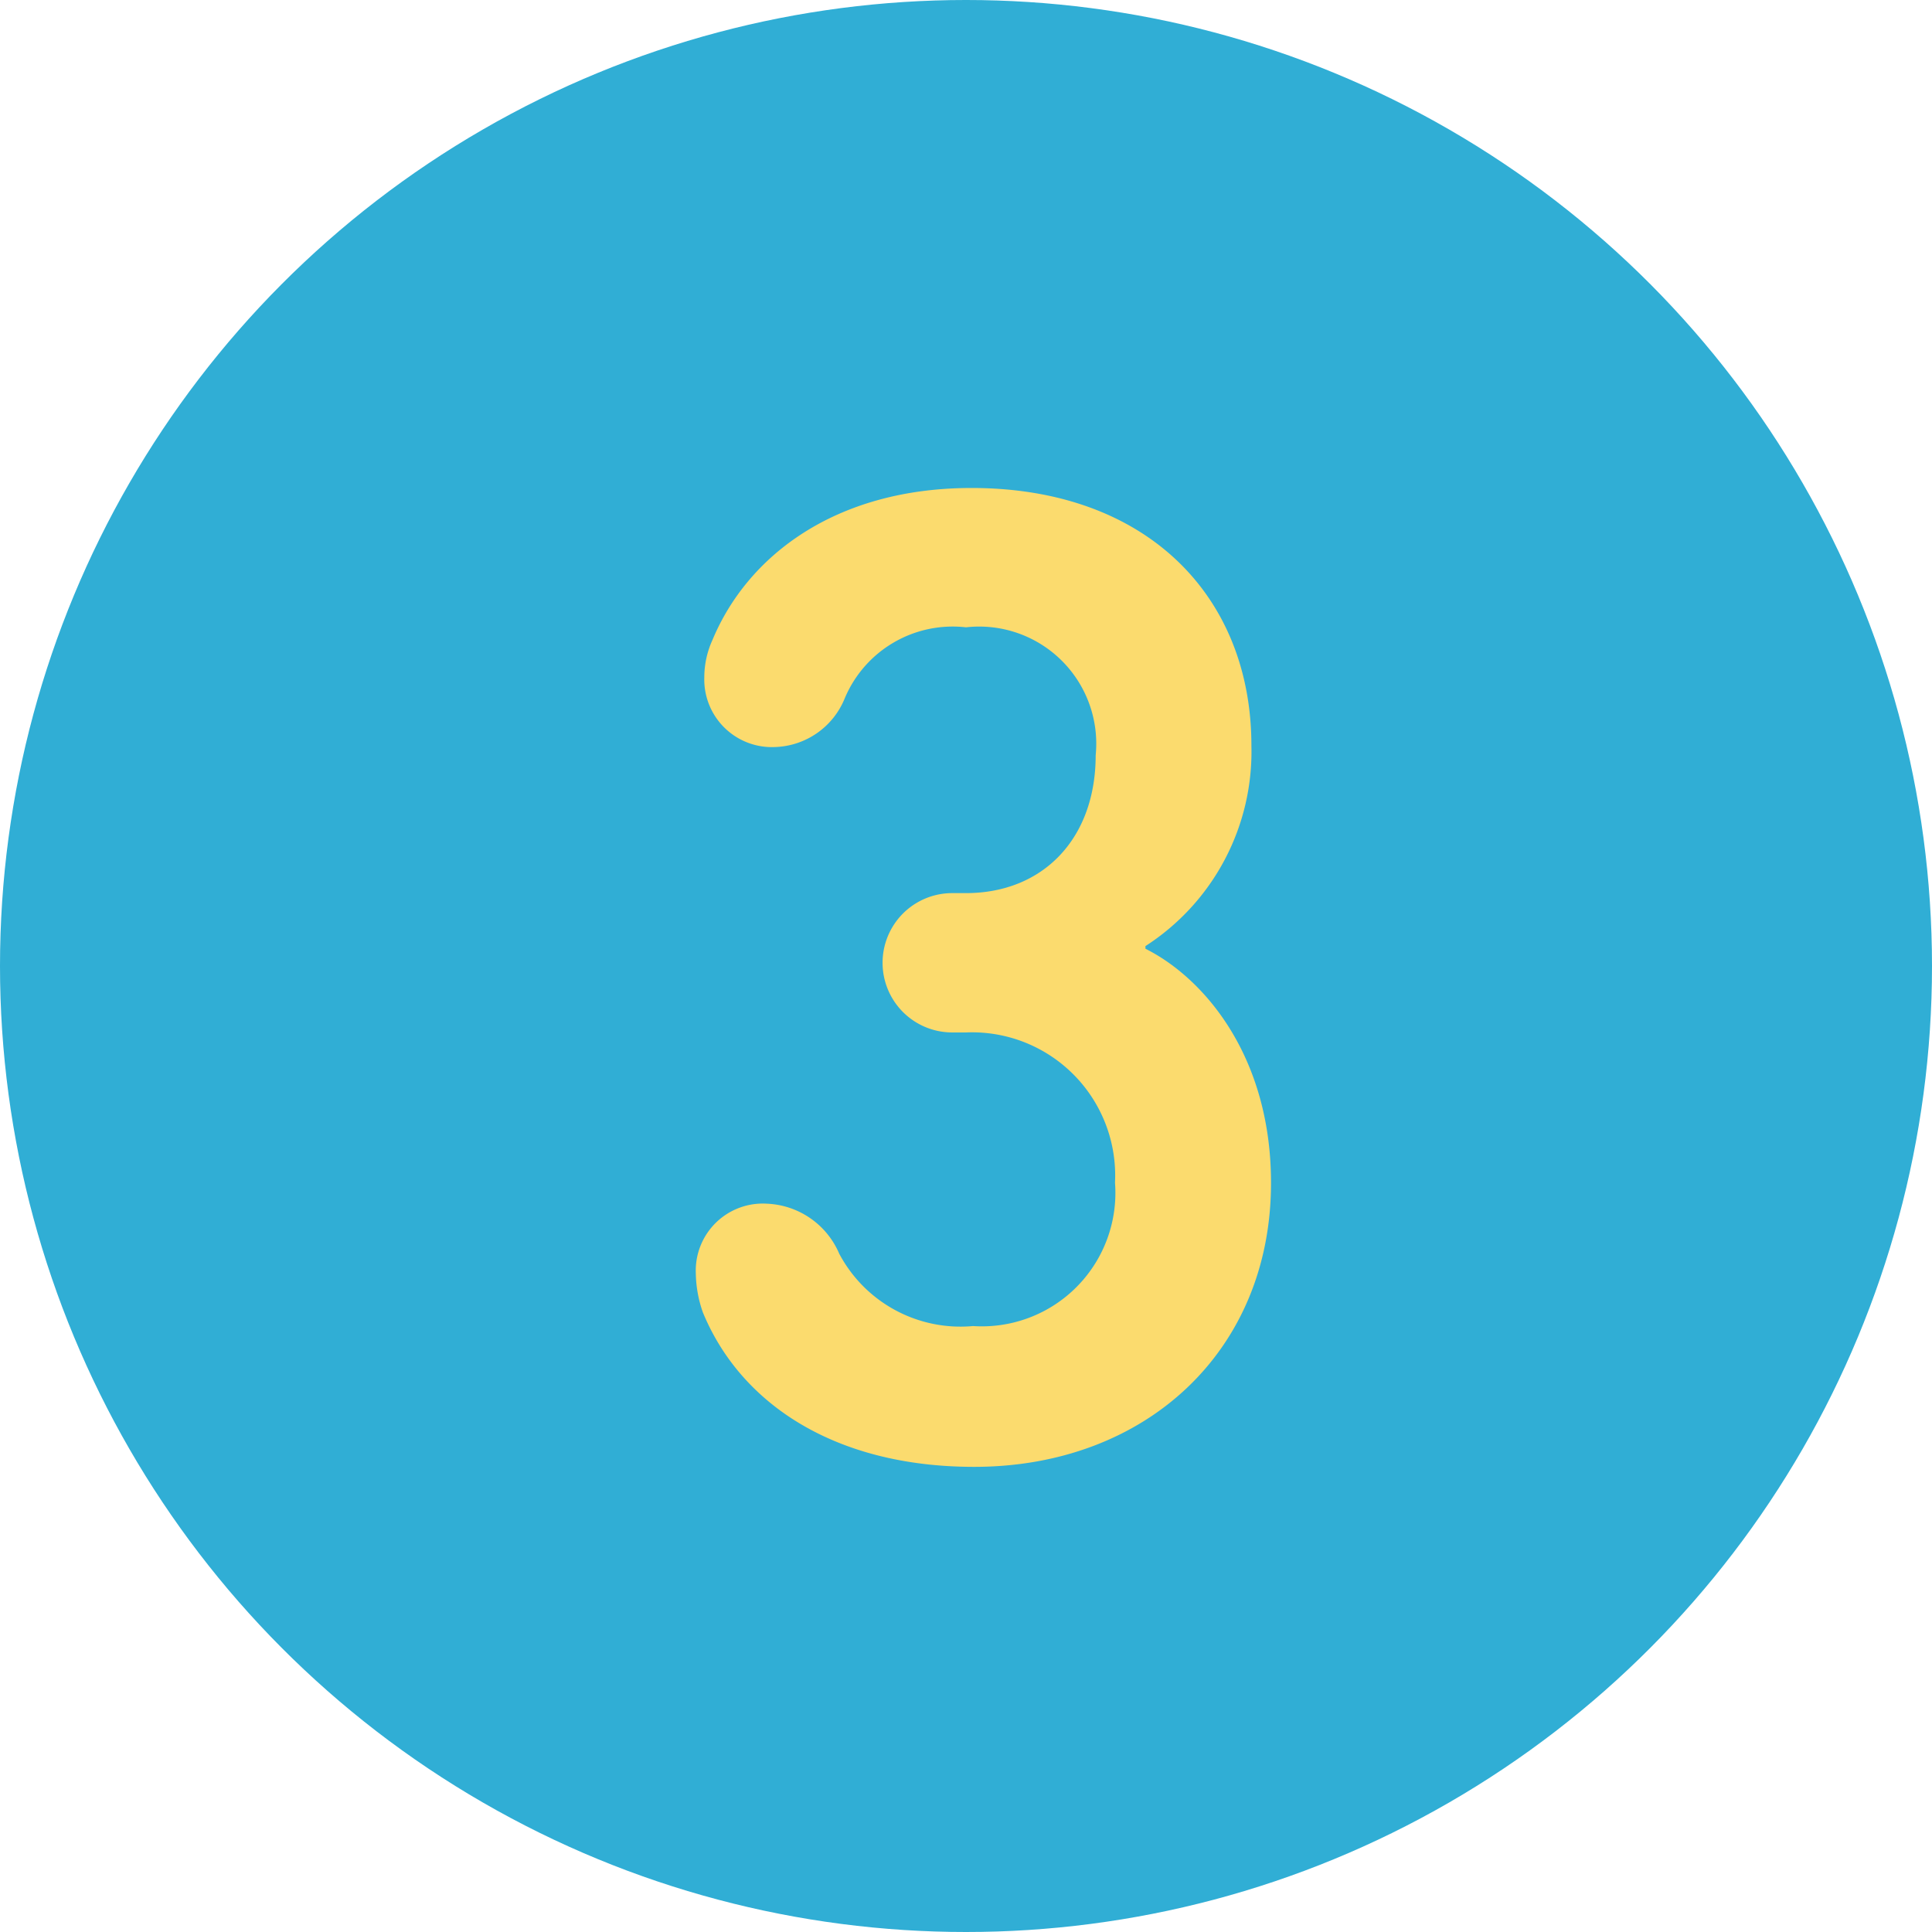
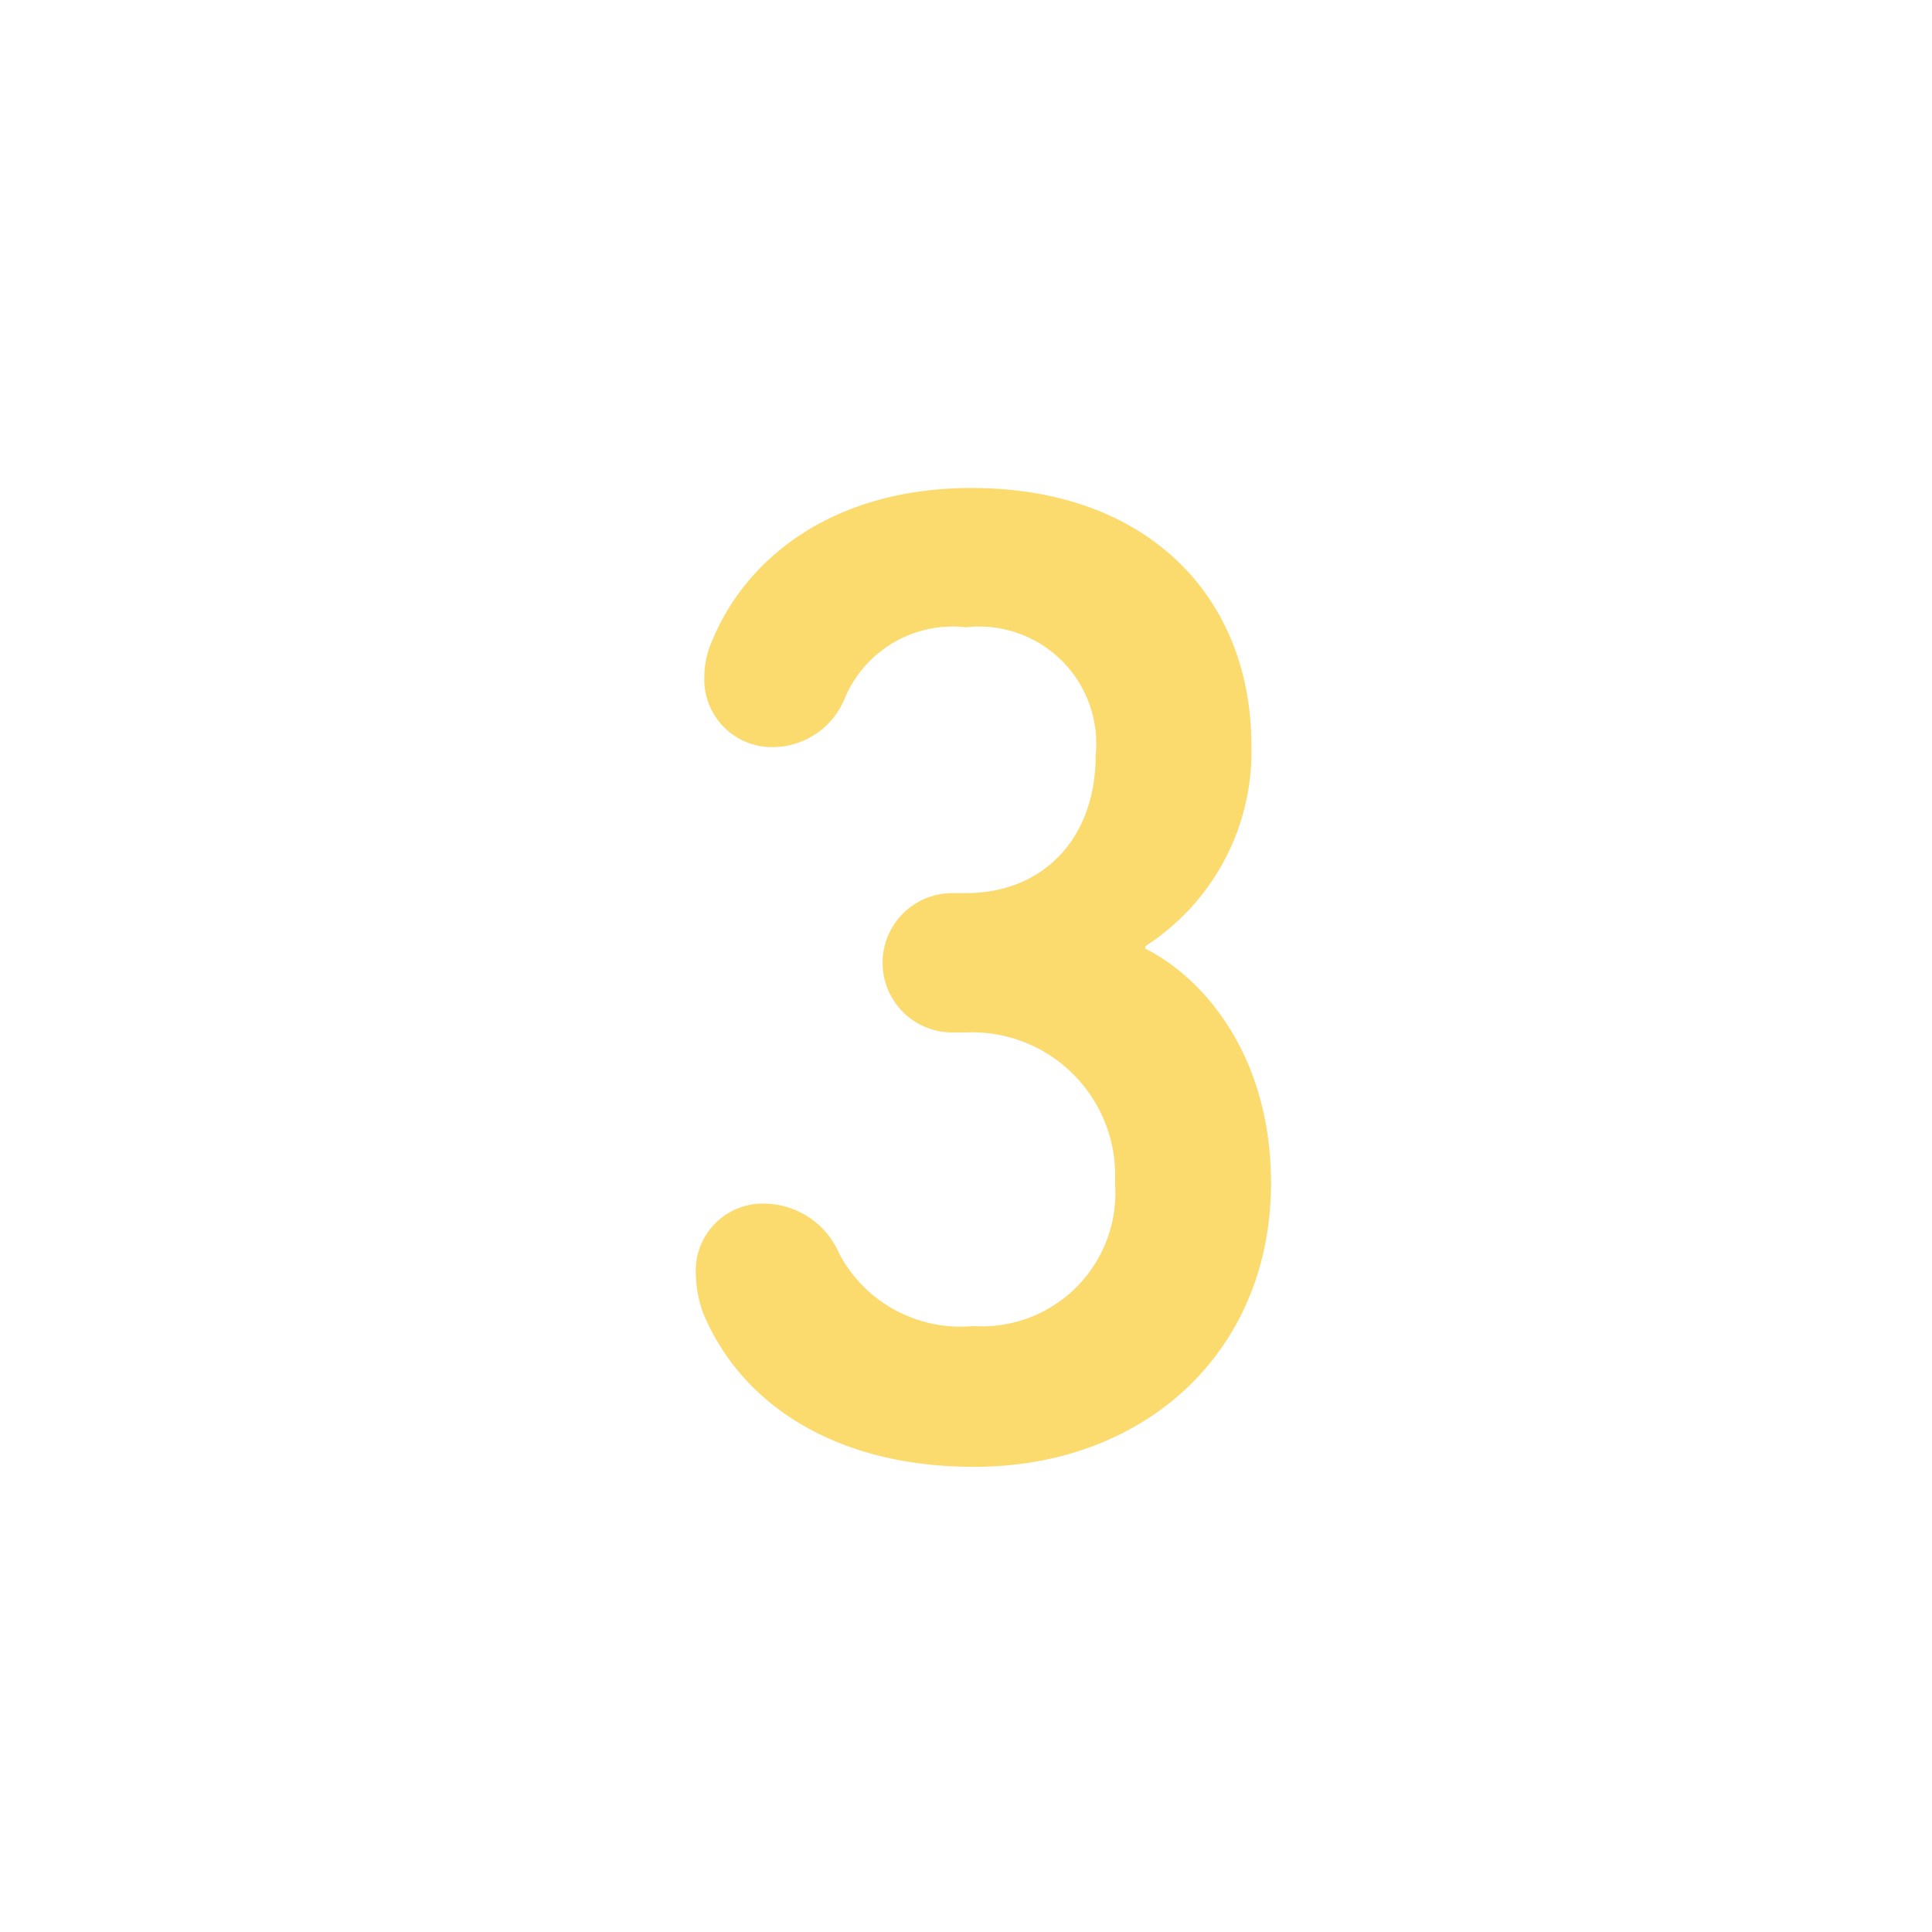
<svg xmlns="http://www.w3.org/2000/svg" id="Capa_1" data-name="Capa 1" viewBox="0 0 66 66">
  <defs>
    <style>.cls-1{fill:#30aed5;}.cls-2{fill:#fbdb6e;}</style>
  </defs>
  <title>Step_3</title>
-   <circle class="cls-1" cx="33" cy="33" r="33" />
  <path class="cls-2" d="M23.77,43.5a2.29,2.29,0,0,1,2.43-2.38,2.81,2.81,0,0,1,2.47,1.71,4.69,4.69,0,0,0,4.57,2.47,4.56,4.56,0,0,0,4.85-4.9A4.89,4.89,0,0,0,33,35.27h-.47a2.38,2.38,0,1,1,0-4.76H33c2.62,0,4.43-1.85,4.43-4.71A4,4,0,0,0,33,21.43a4,4,0,0,0-4.14,2.42,2.66,2.66,0,0,1-2.38,1.67,2.31,2.31,0,0,1-2.42-2.38,3.08,3.08,0,0,1,.28-1.28c1.19-2.86,4.19-5.19,8.85-5.19,6,0,9.56,3.71,9.56,8.8a7.9,7.9,0,0,1-3.62,6.85v.09c2,1,4.29,3.67,4.29,8,0,5.75-4.29,9.7-10.14,9.7-4.8,0-8-2.19-9.27-5.28A4.19,4.19,0,0,1,23.77,43.5Z" />
</svg>